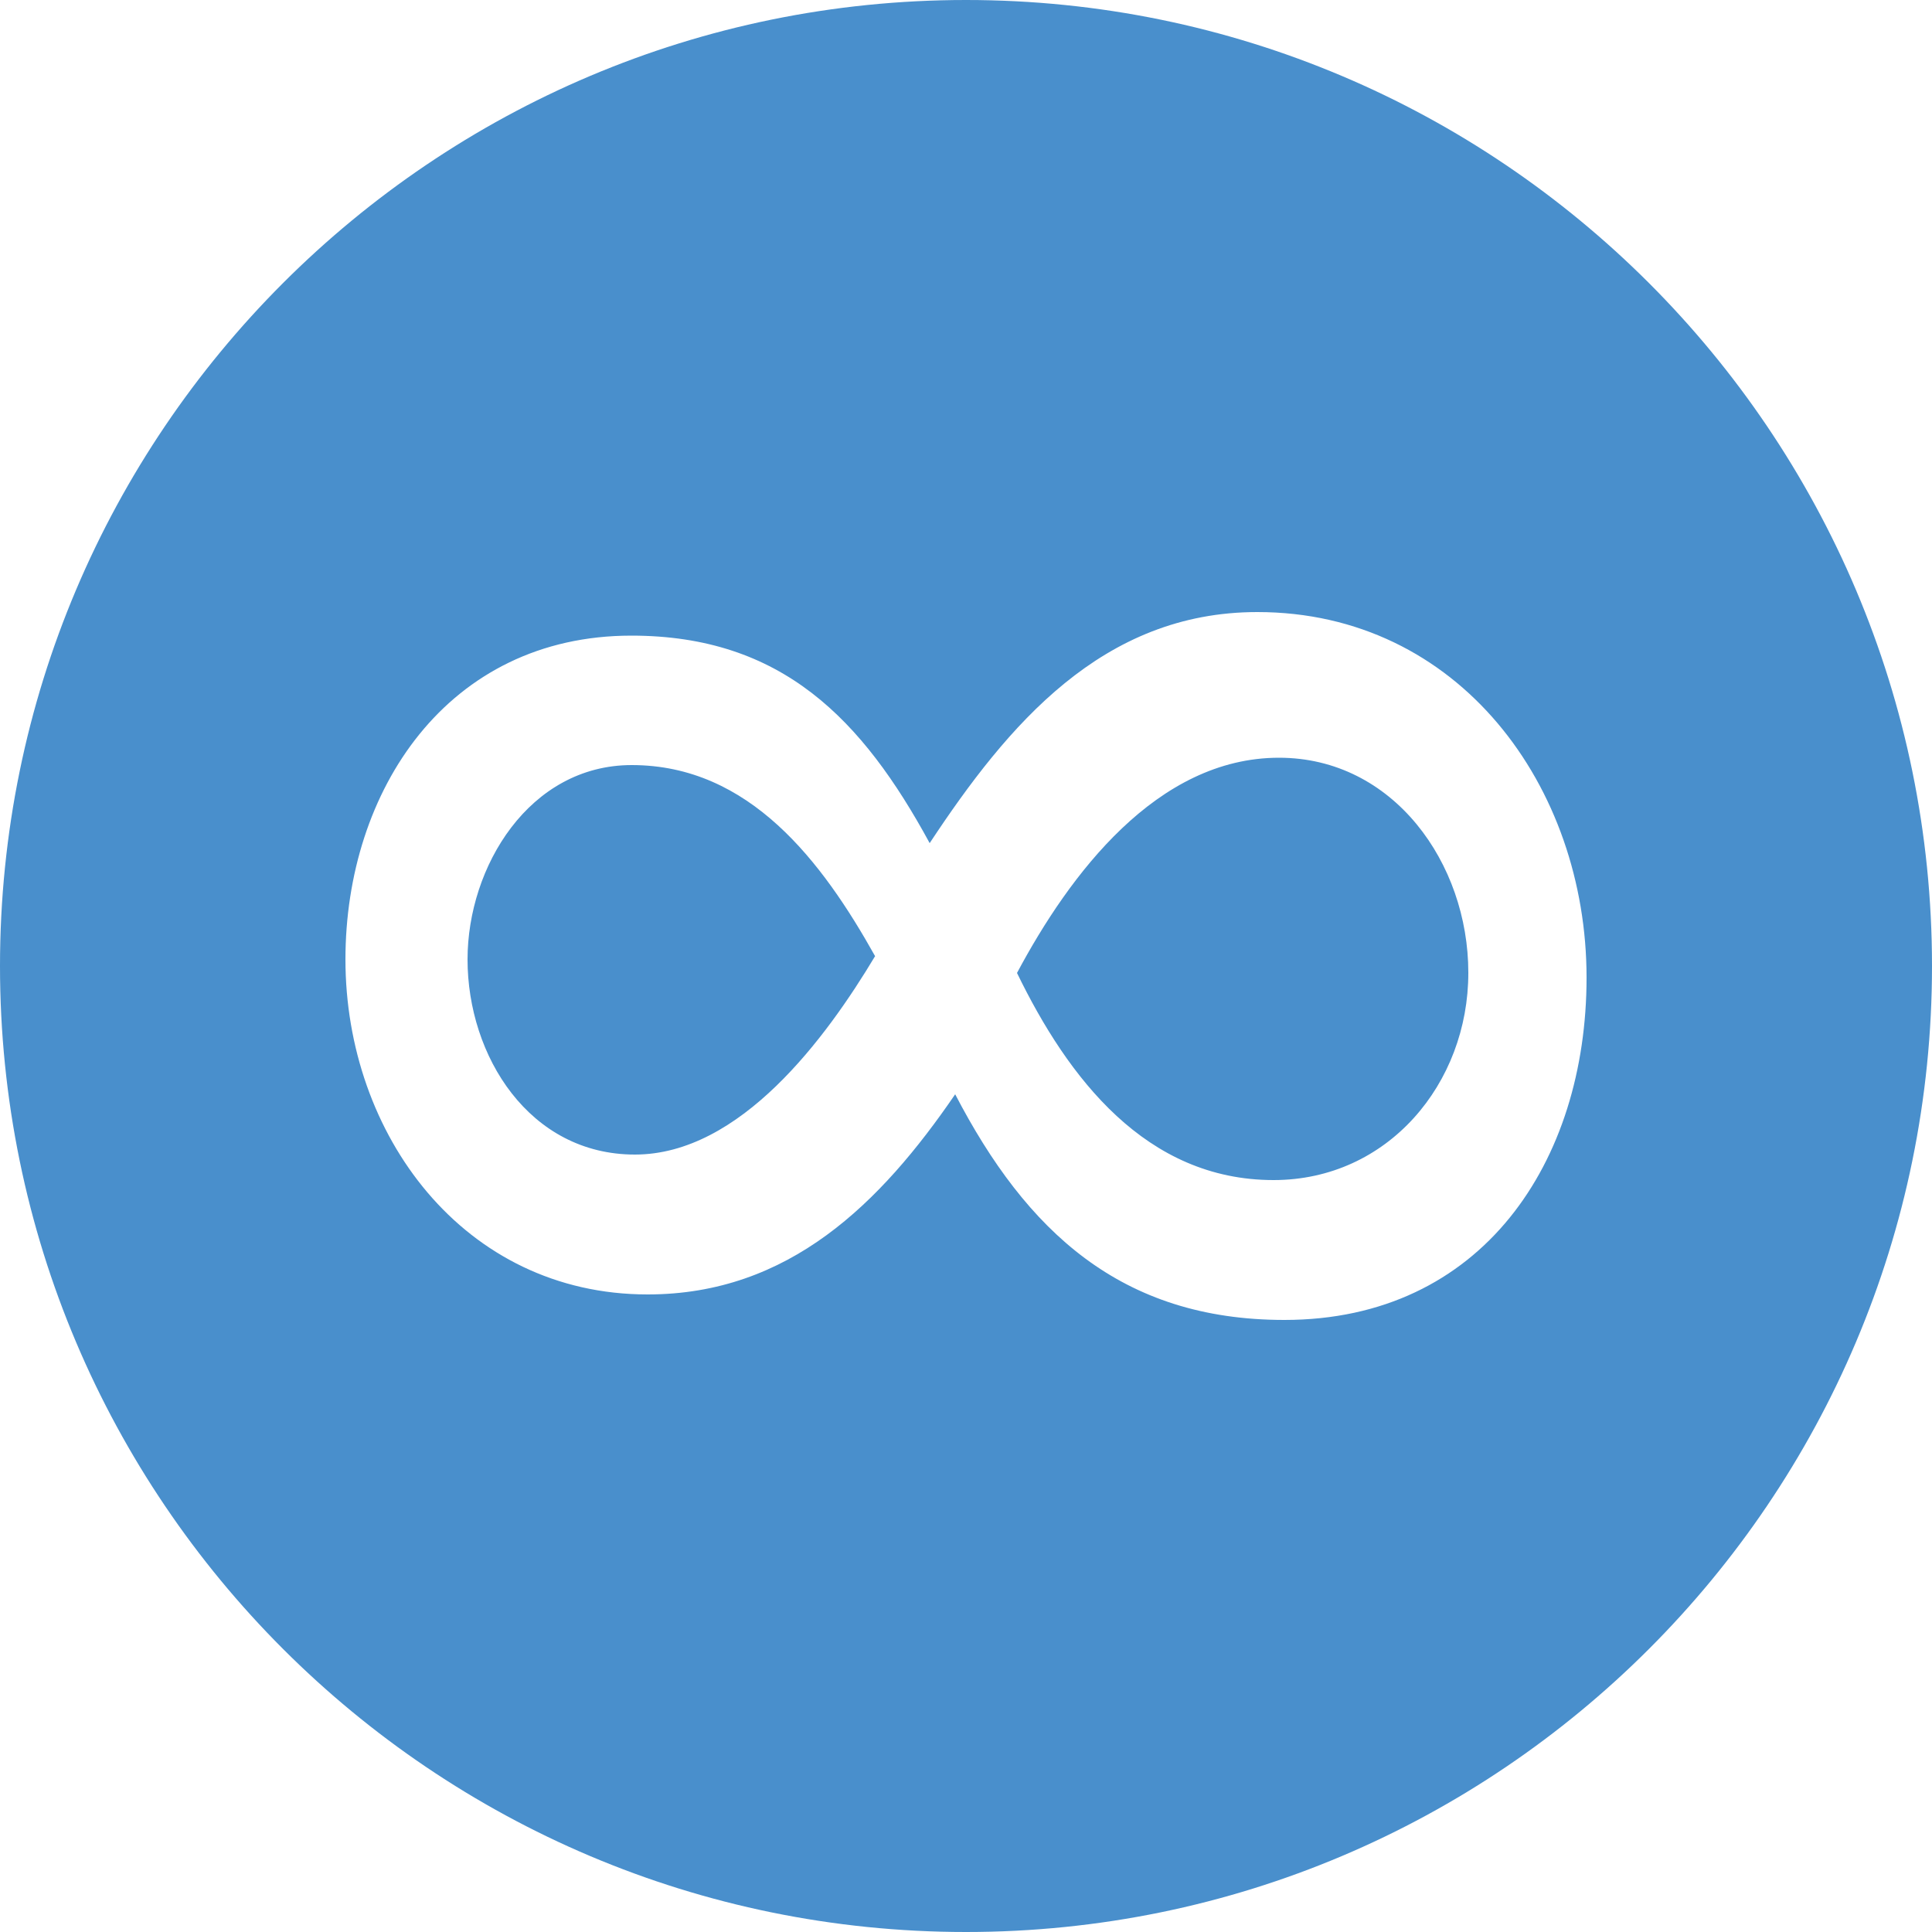
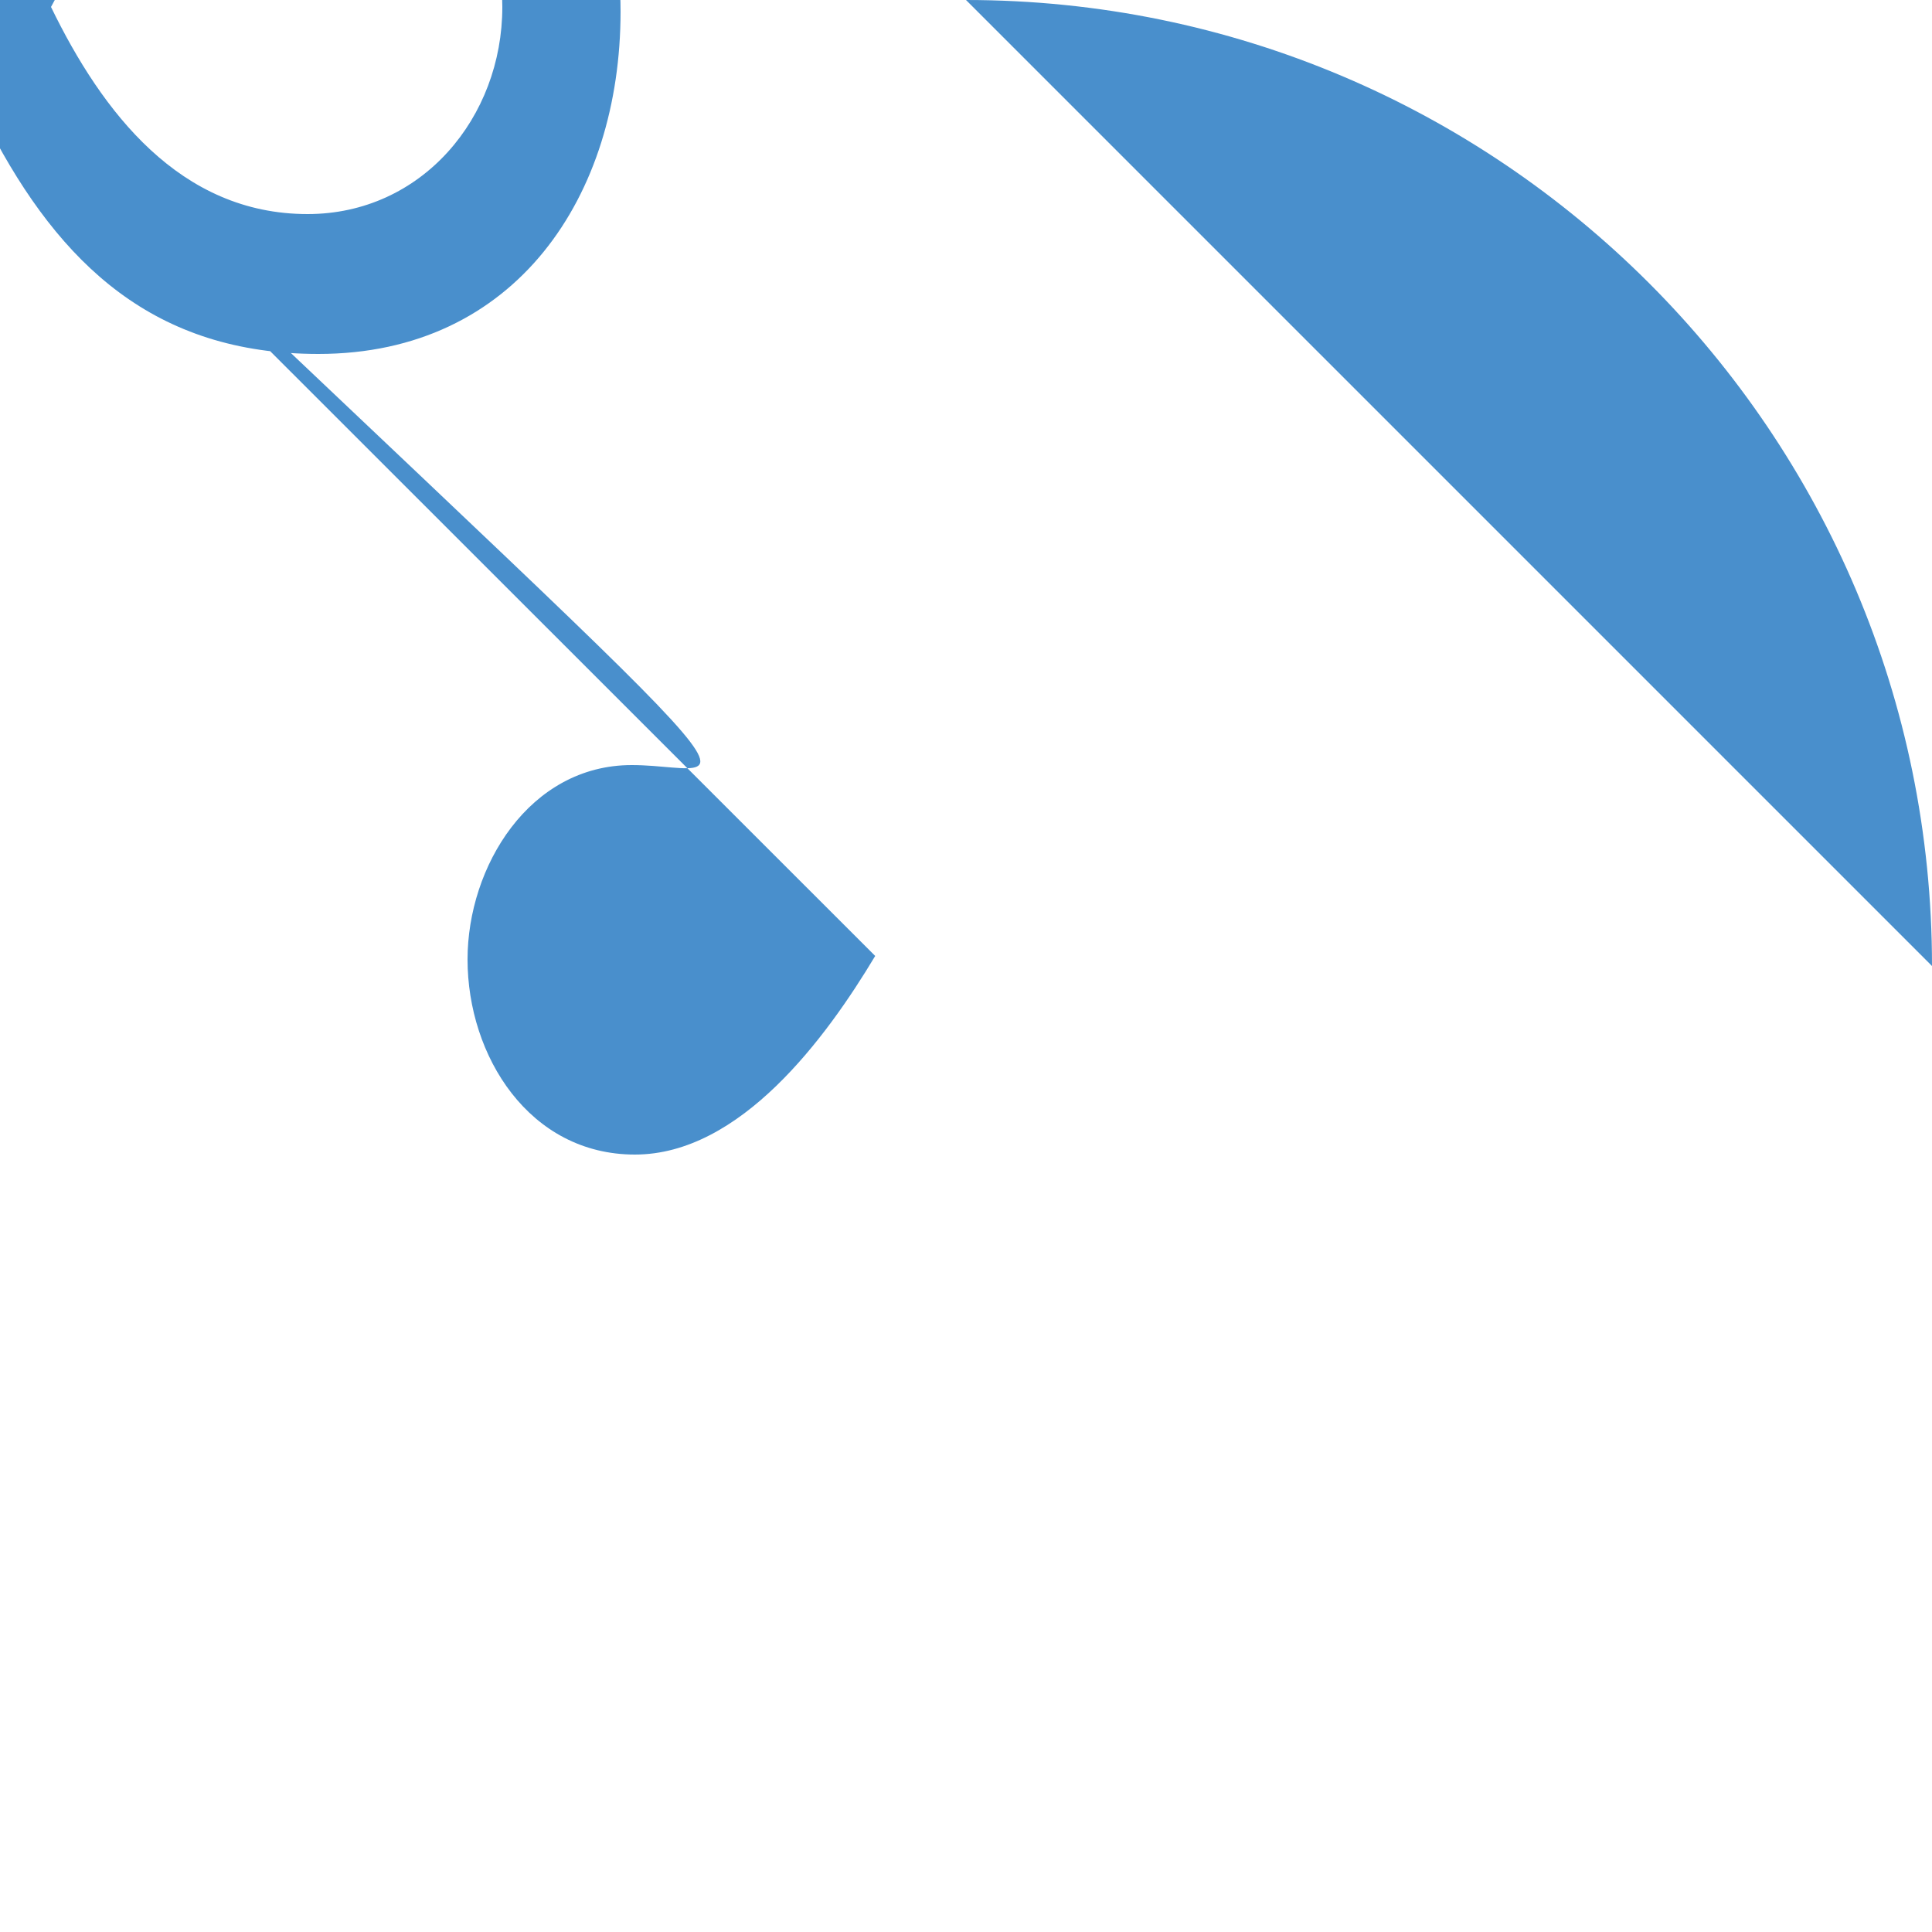
<svg xmlns="http://www.w3.org/2000/svg" xml:space="preserve" style="fill-rule:evenodd;clip-rule:evenodd;stroke-linejoin:round;stroke-miterlimit:2" viewBox="0 0 375 375">
-   <path d="M375 187.5C375 84 291 0 187.5 0S0 84 0 187.5 84 375 187.5 375 375 291 375 187.5m-67.05 2.25c0 35.7-20.25 66.45-58.65 66.45-31.725 0-50.1-17.25-63.9-43.8-14.475 21.15-32.25 38.85-59.7 38.85-35.7 0-58.65-31.05-58.65-65.025 0-32.775 19.8-62.85 55.5-62.85 29.25 0 44.85 16.275 57.9 40.275 15.15-22.95 33.525-44.85 63.6-44.85 39.15 0 63.9 33.9 63.9 70.95m-22.95-.975c0-21.225-14.55-41.7-36.75-41.7-23.7 0-40.65 22.65-50.85 41.775 9.9 20.4 25.05 40.2 49.8 40.2 22.2 0 37.8-18.75 37.8-40.2m-115.125-3.225C159.6 167.25 145.5 148.5 122.625 148.5c-19.875 0-31.875 19.725-31.875 37.725 0 18.75 12 37.875 32.475 37.875s37.125-22.65 46.65-38.55" style="fill:#498fcc;fill-rule:nonzero" />
+   <path d="M375 187.5C375 84 291 0 187.5 0m-67.05 2.25c0 35.7-20.25 66.45-58.65 66.45-31.725 0-50.1-17.25-63.9-43.8-14.475 21.15-32.25 38.85-59.7 38.85-35.7 0-58.65-31.05-58.65-65.025 0-32.775 19.8-62.85 55.5-62.85 29.25 0 44.85 16.275 57.9 40.275 15.15-22.95 33.525-44.85 63.6-44.85 39.15 0 63.9 33.9 63.9 70.95m-22.95-.975c0-21.225-14.55-41.7-36.75-41.7-23.7 0-40.65 22.65-50.85 41.775 9.9 20.4 25.05 40.2 49.8 40.2 22.2 0 37.8-18.75 37.8-40.2m-115.125-3.225C159.6 167.25 145.5 148.5 122.625 148.5c-19.875 0-31.875 19.725-31.875 37.725 0 18.75 12 37.875 32.475 37.875s37.125-22.65 46.65-38.55" style="fill:#498fcc;fill-rule:nonzero" />
</svg>